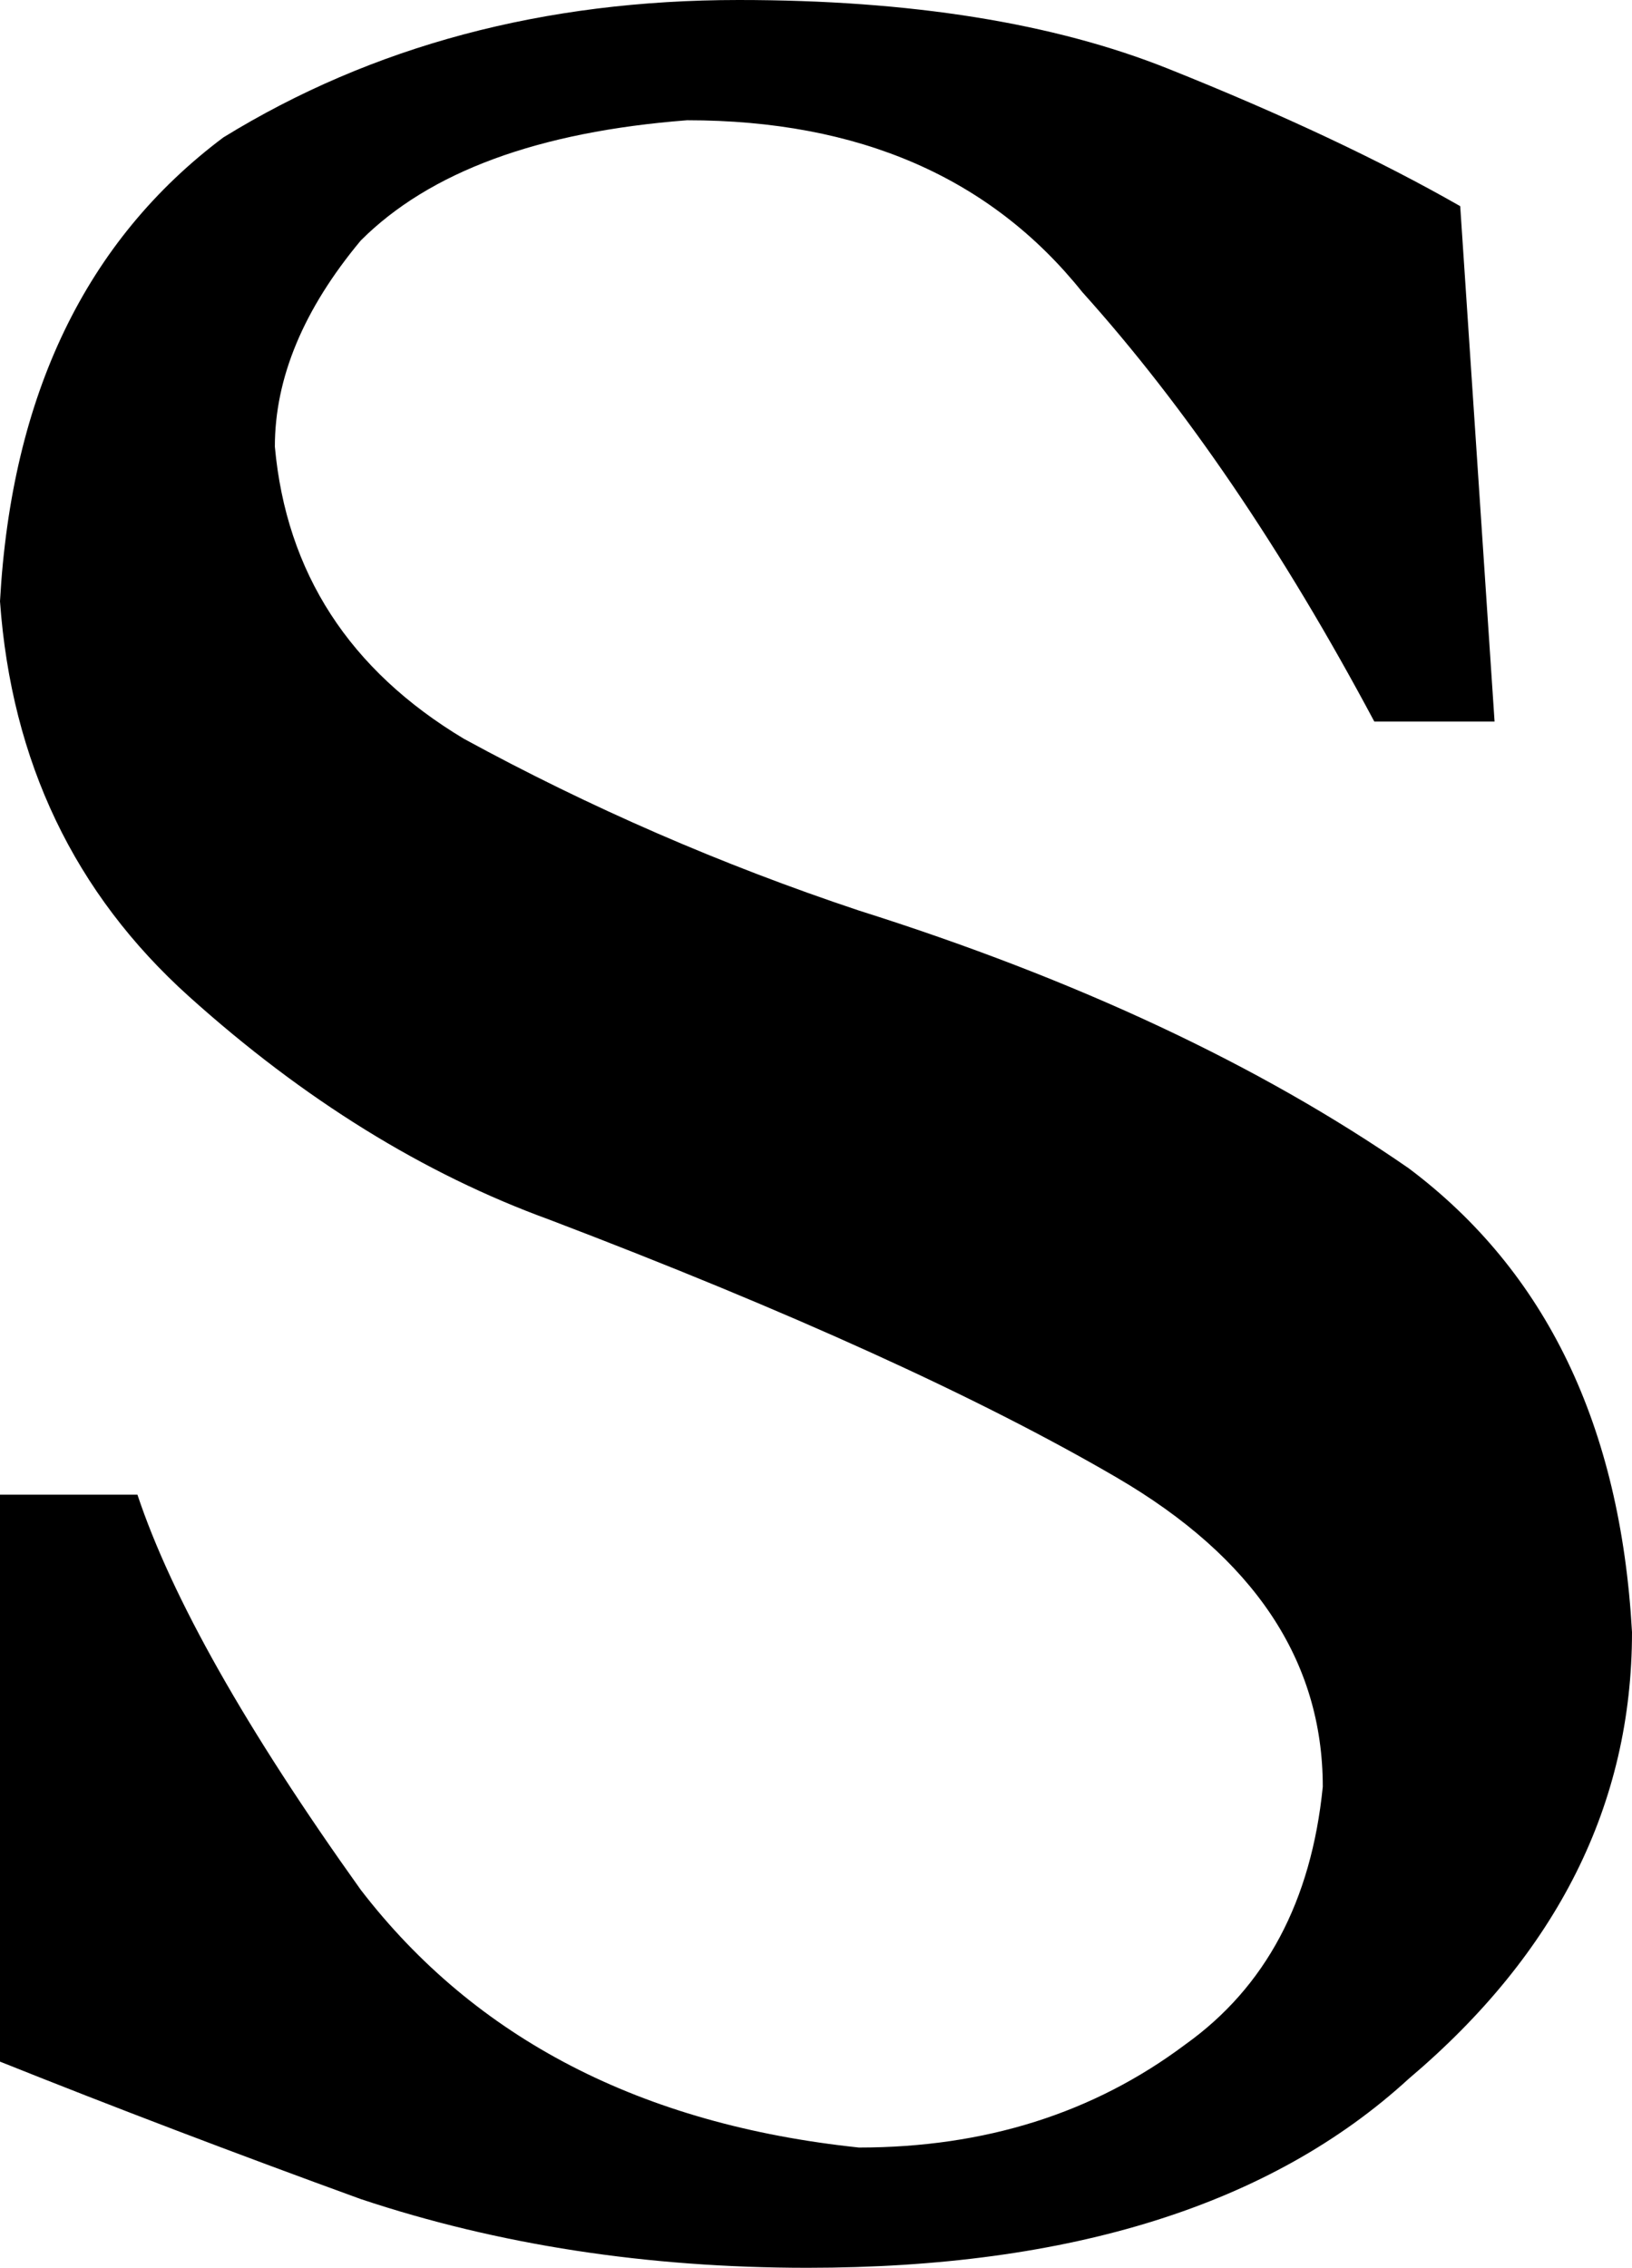
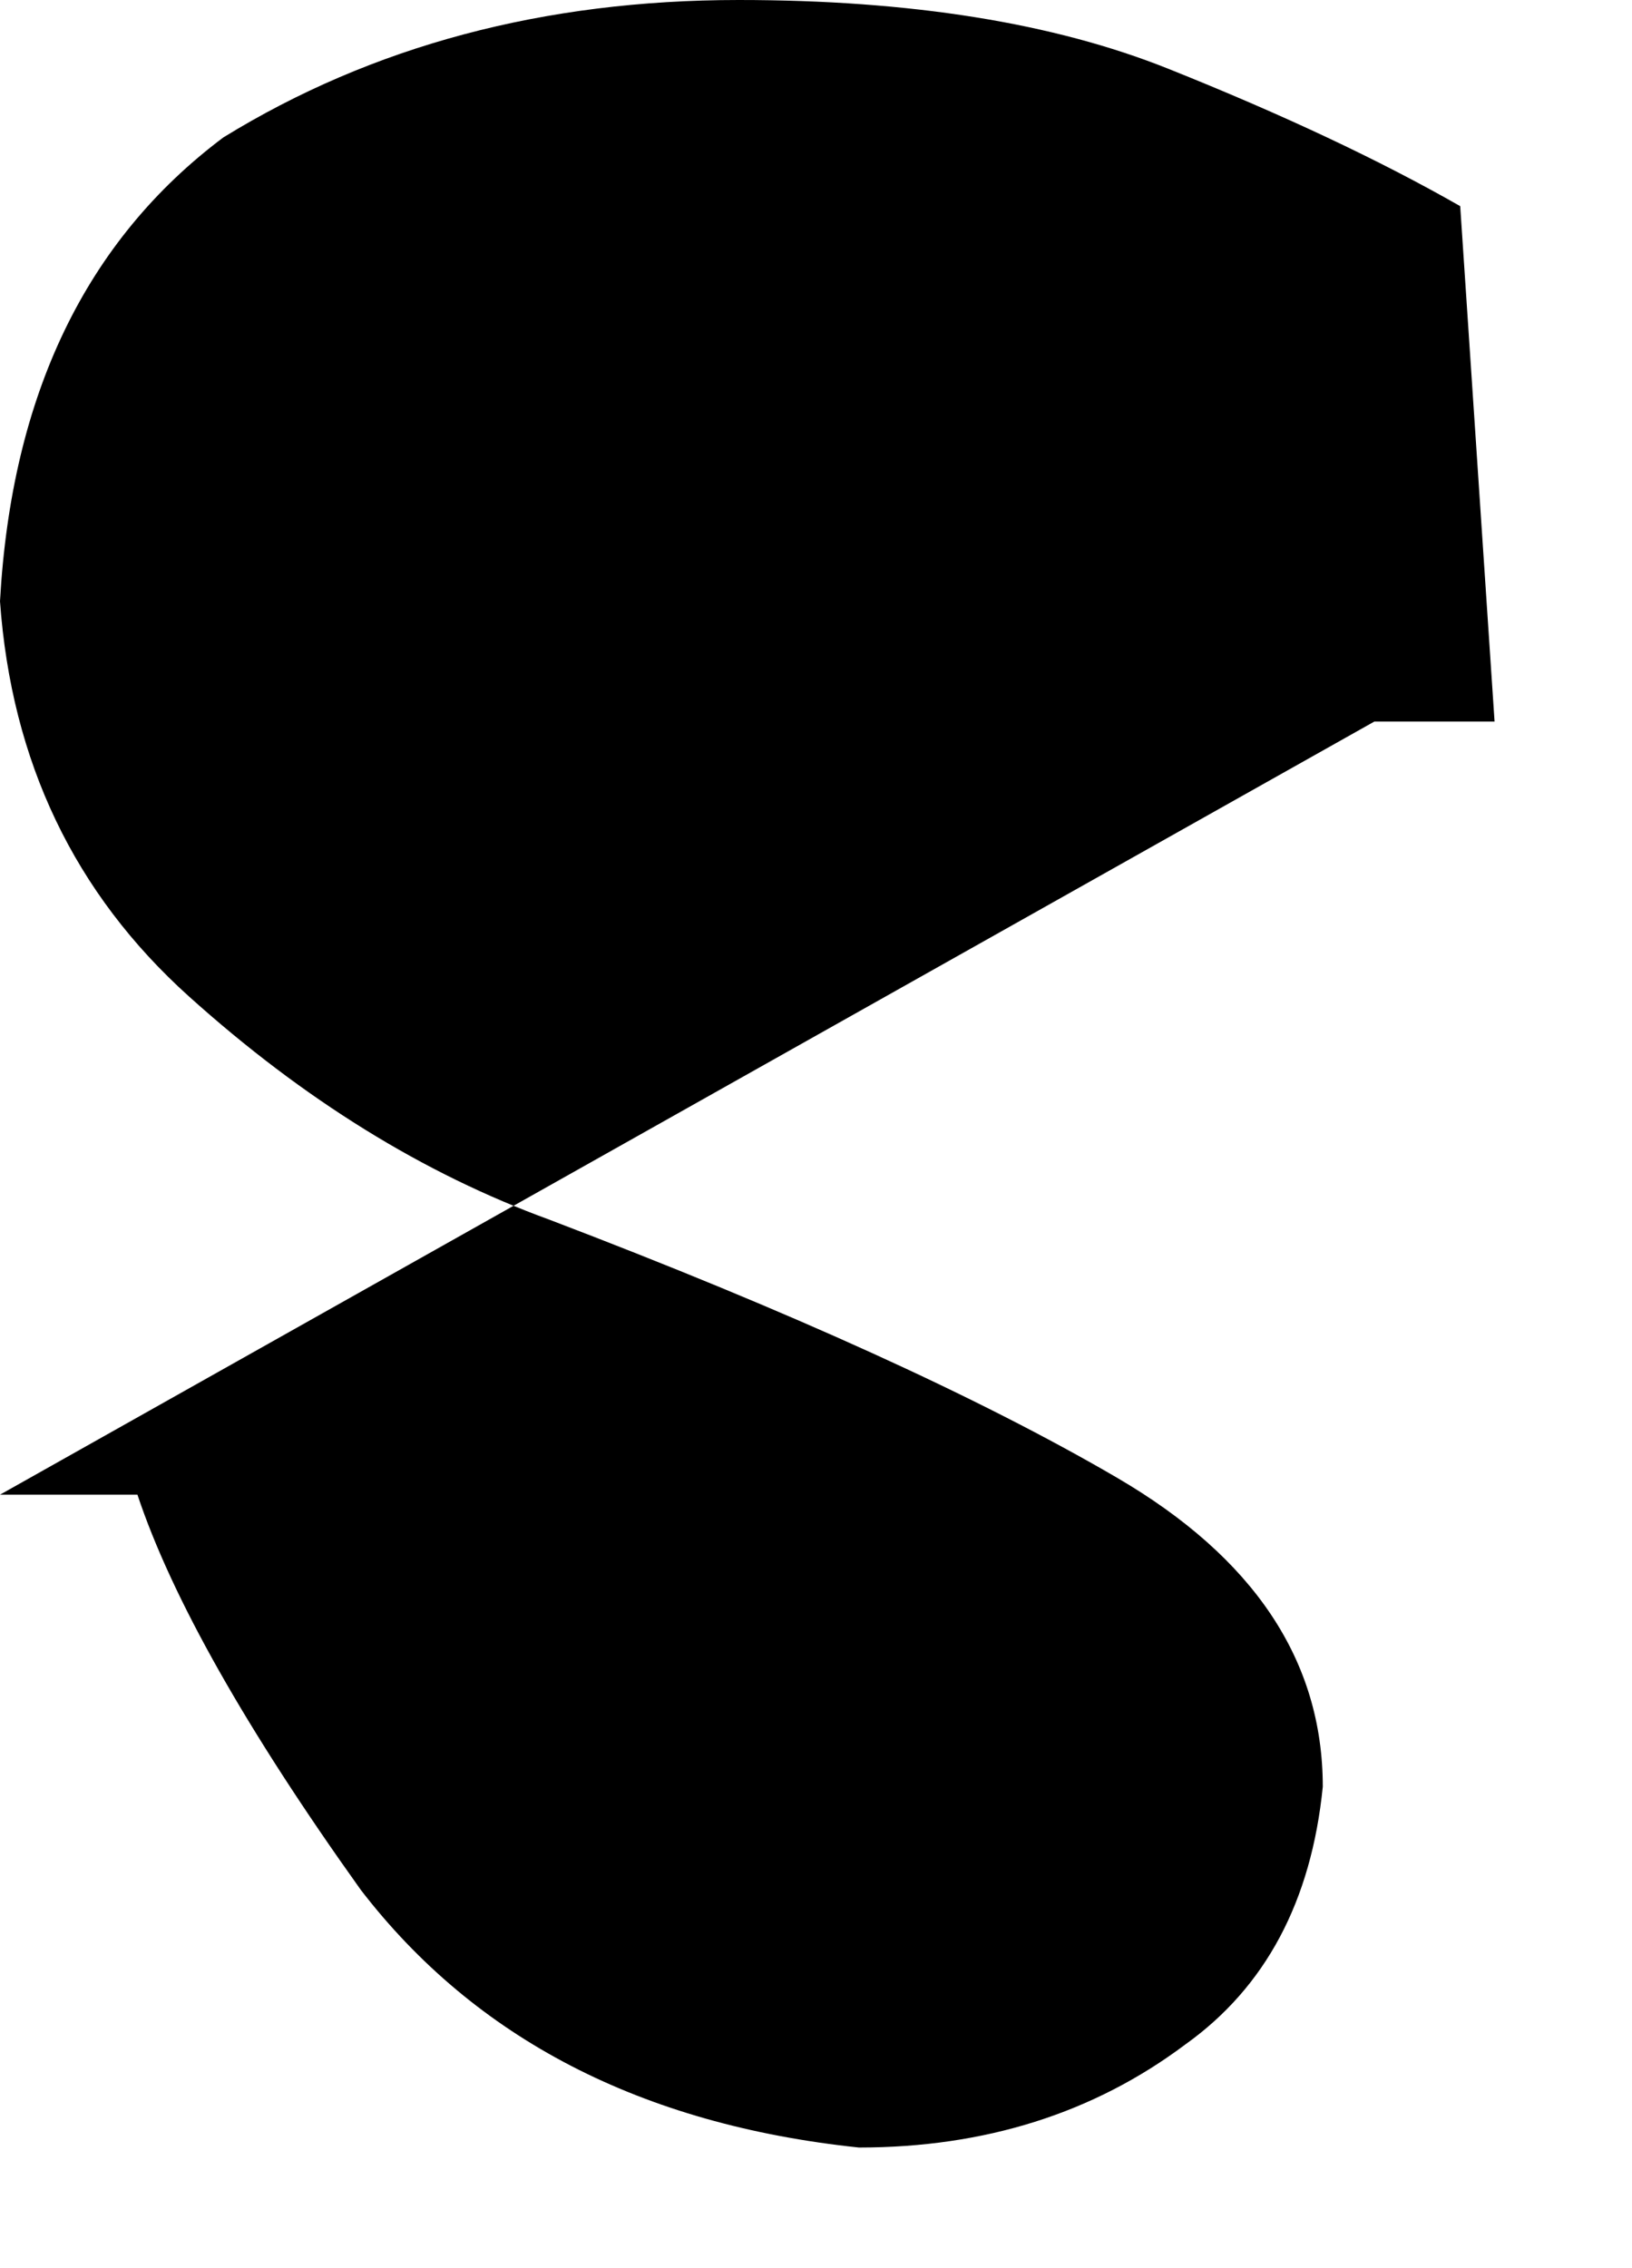
<svg xmlns="http://www.w3.org/2000/svg" height="6.6px" width="4.75px">
  <g transform="matrix(1.0, 0.0, 0.0, 1.0, 0.0, 0.0)">
-     <path d="M2.15 0.0 Q2.9 0.0 3.4 0.2 3.9 0.4 4.25 0.6 L4.35 2.1 4.0 2.1 Q3.6 1.35 3.15 0.85 2.75 0.35 2.0 0.35 1.35 0.4 1.05 0.7 0.8 1.0 0.8 1.3 0.85 1.85 1.35 2.15 1.9 2.45 2.5 2.65 3.45 2.95 4.1 3.4 4.7 3.85 4.75 4.75 4.75 5.5 4.1 6.05 3.5 6.6 2.35 6.6 1.65 6.6 1.05 6.4 0.5 6.2 0.0 6.0 L0.0 4.35 0.4 4.35 Q0.55 4.8 1.05 5.5 1.55 6.15 2.5 6.25 3.05 6.25 3.45 5.95 3.8 5.7 3.85 5.2 3.85 4.65 3.25 4.3 2.65 3.95 1.6 3.55 1.05 3.35 0.55 2.9 0.05 2.45 0.0 1.75 0.05 0.85 0.65 0.4 1.3 0.0 2.15 0.0" fill="#000000" fill-rule="evenodd" stroke="none" />
+     <path d="M2.15 0.0 Q2.9 0.0 3.4 0.2 3.9 0.4 4.25 0.6 L4.35 2.1 4.0 2.1 L0.0 4.35 0.4 4.35 Q0.55 4.8 1.05 5.5 1.55 6.15 2.5 6.25 3.05 6.25 3.45 5.95 3.8 5.7 3.85 5.2 3.85 4.65 3.25 4.3 2.65 3.95 1.6 3.55 1.05 3.35 0.55 2.9 0.05 2.45 0.0 1.75 0.05 0.85 0.65 0.4 1.3 0.0 2.15 0.0" fill="#000000" fill-rule="evenodd" stroke="none" />
  </g>
</svg>